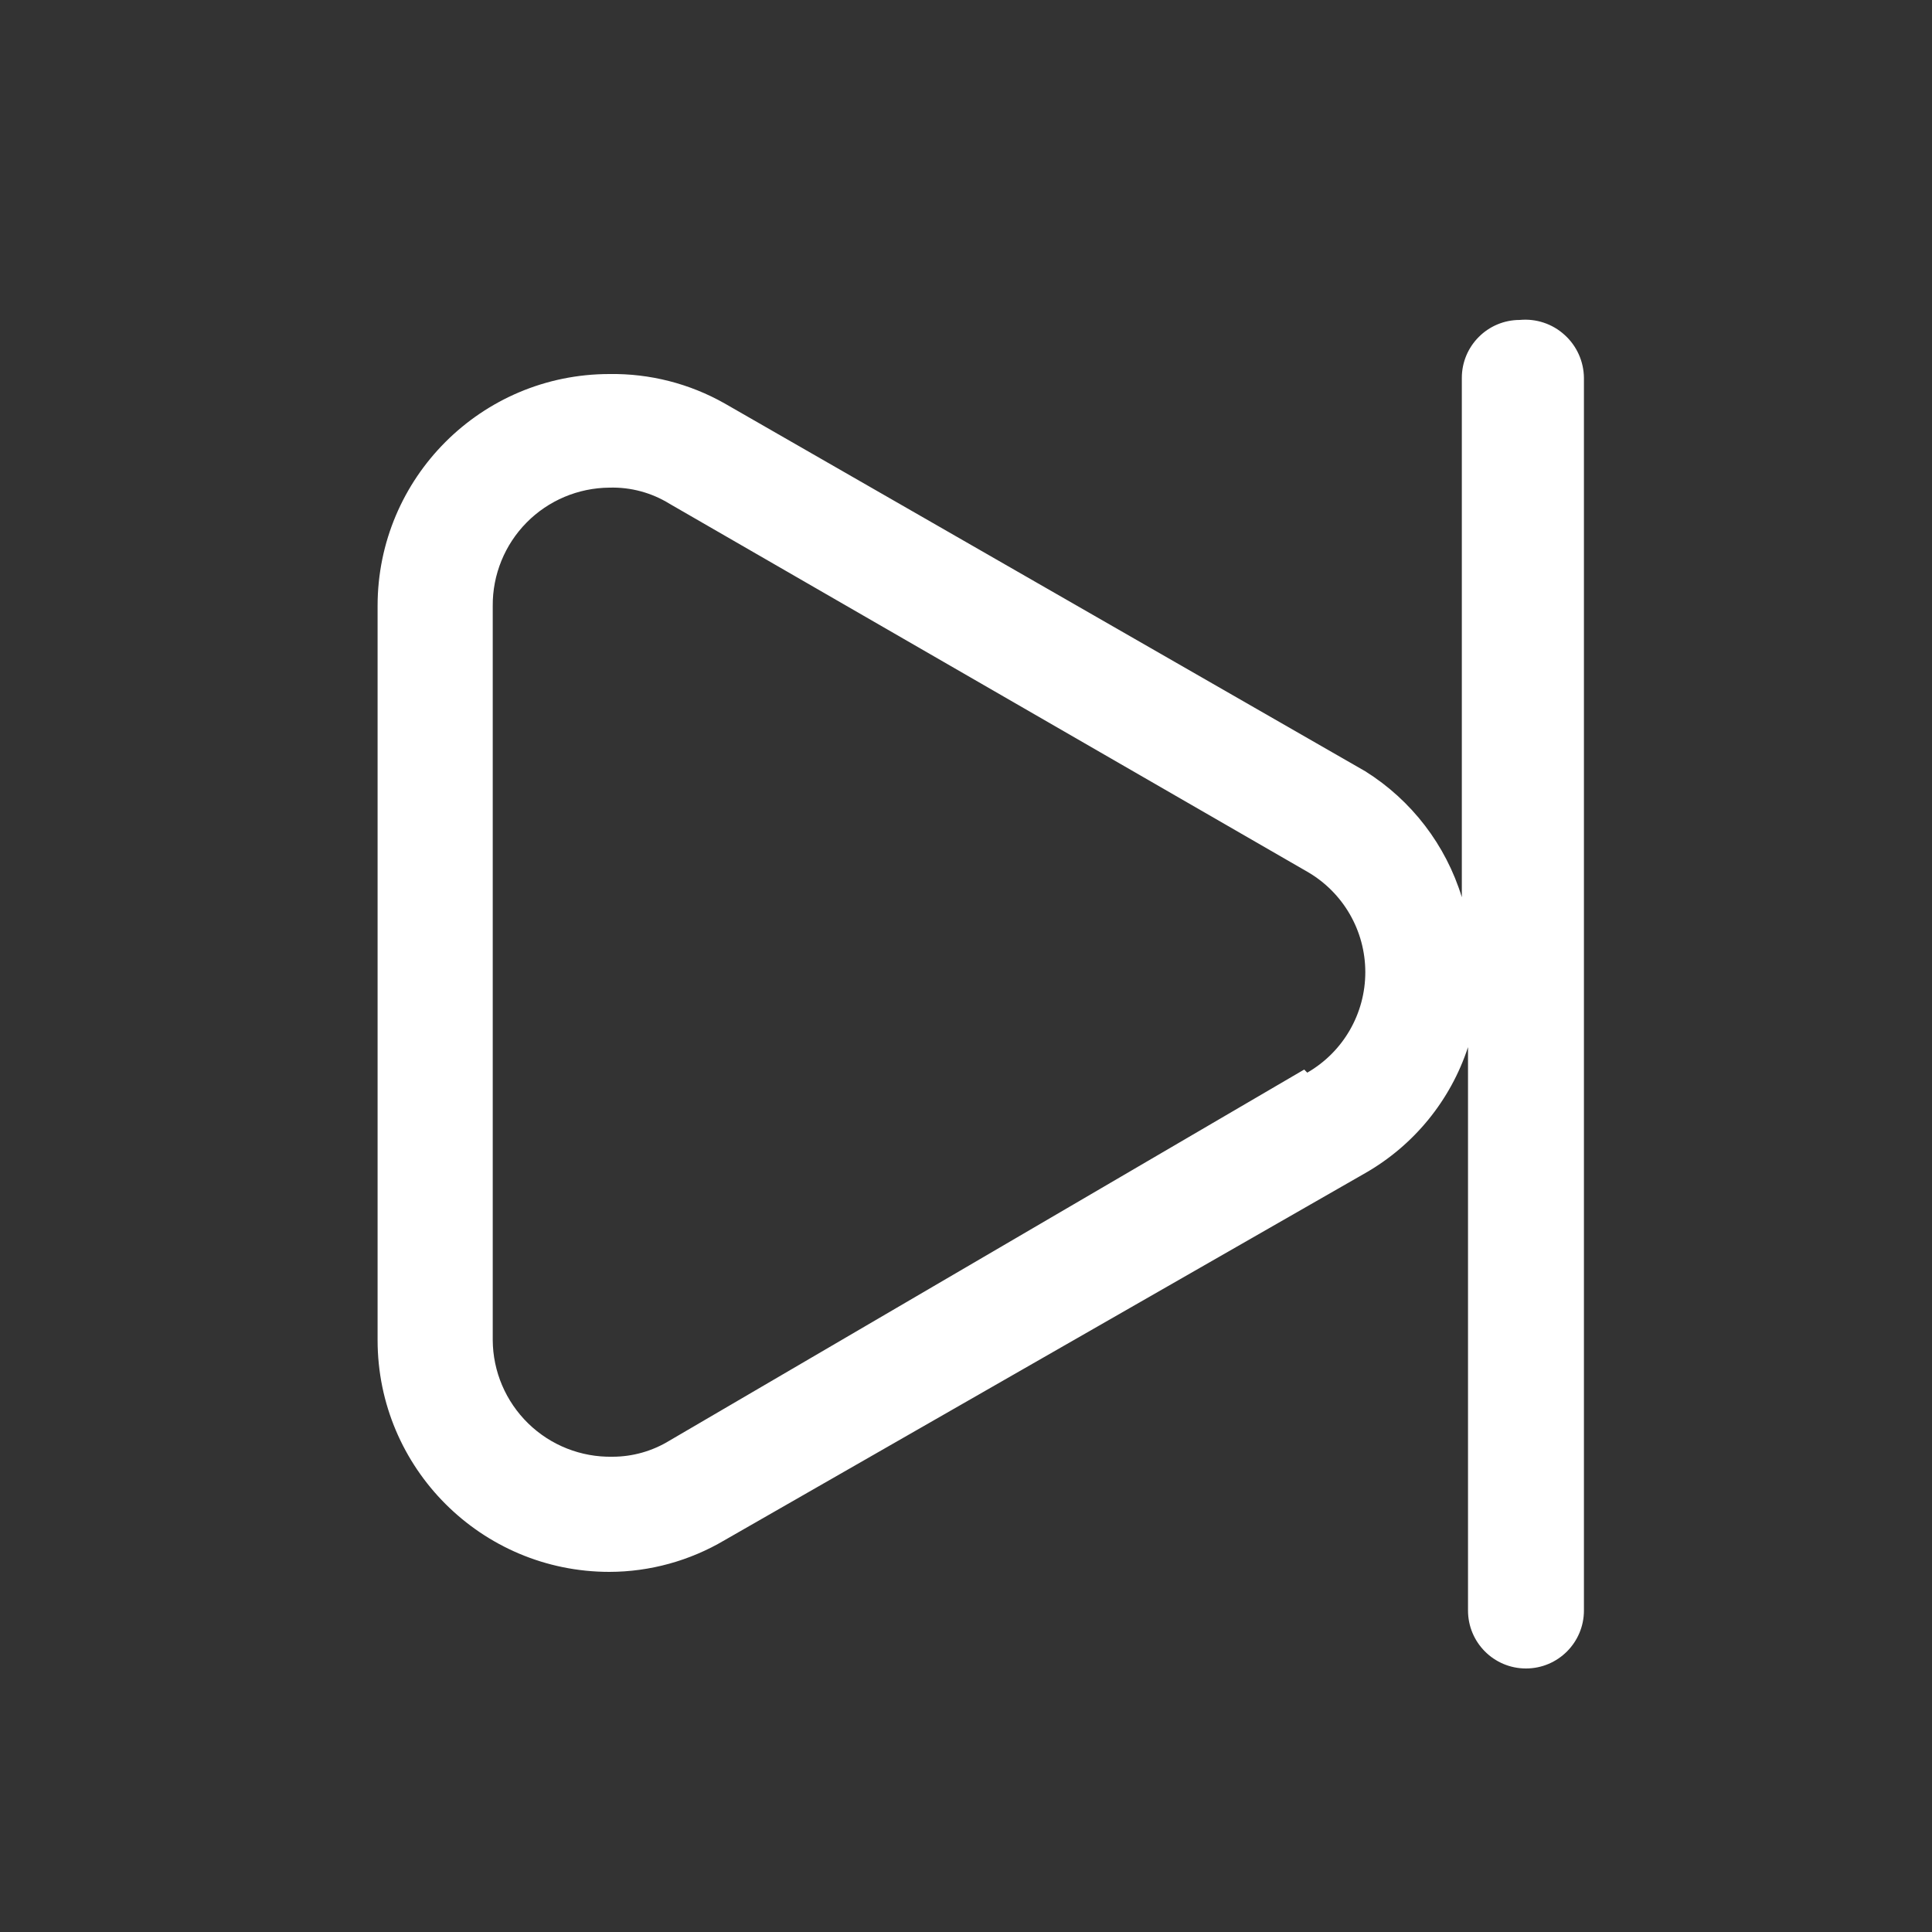
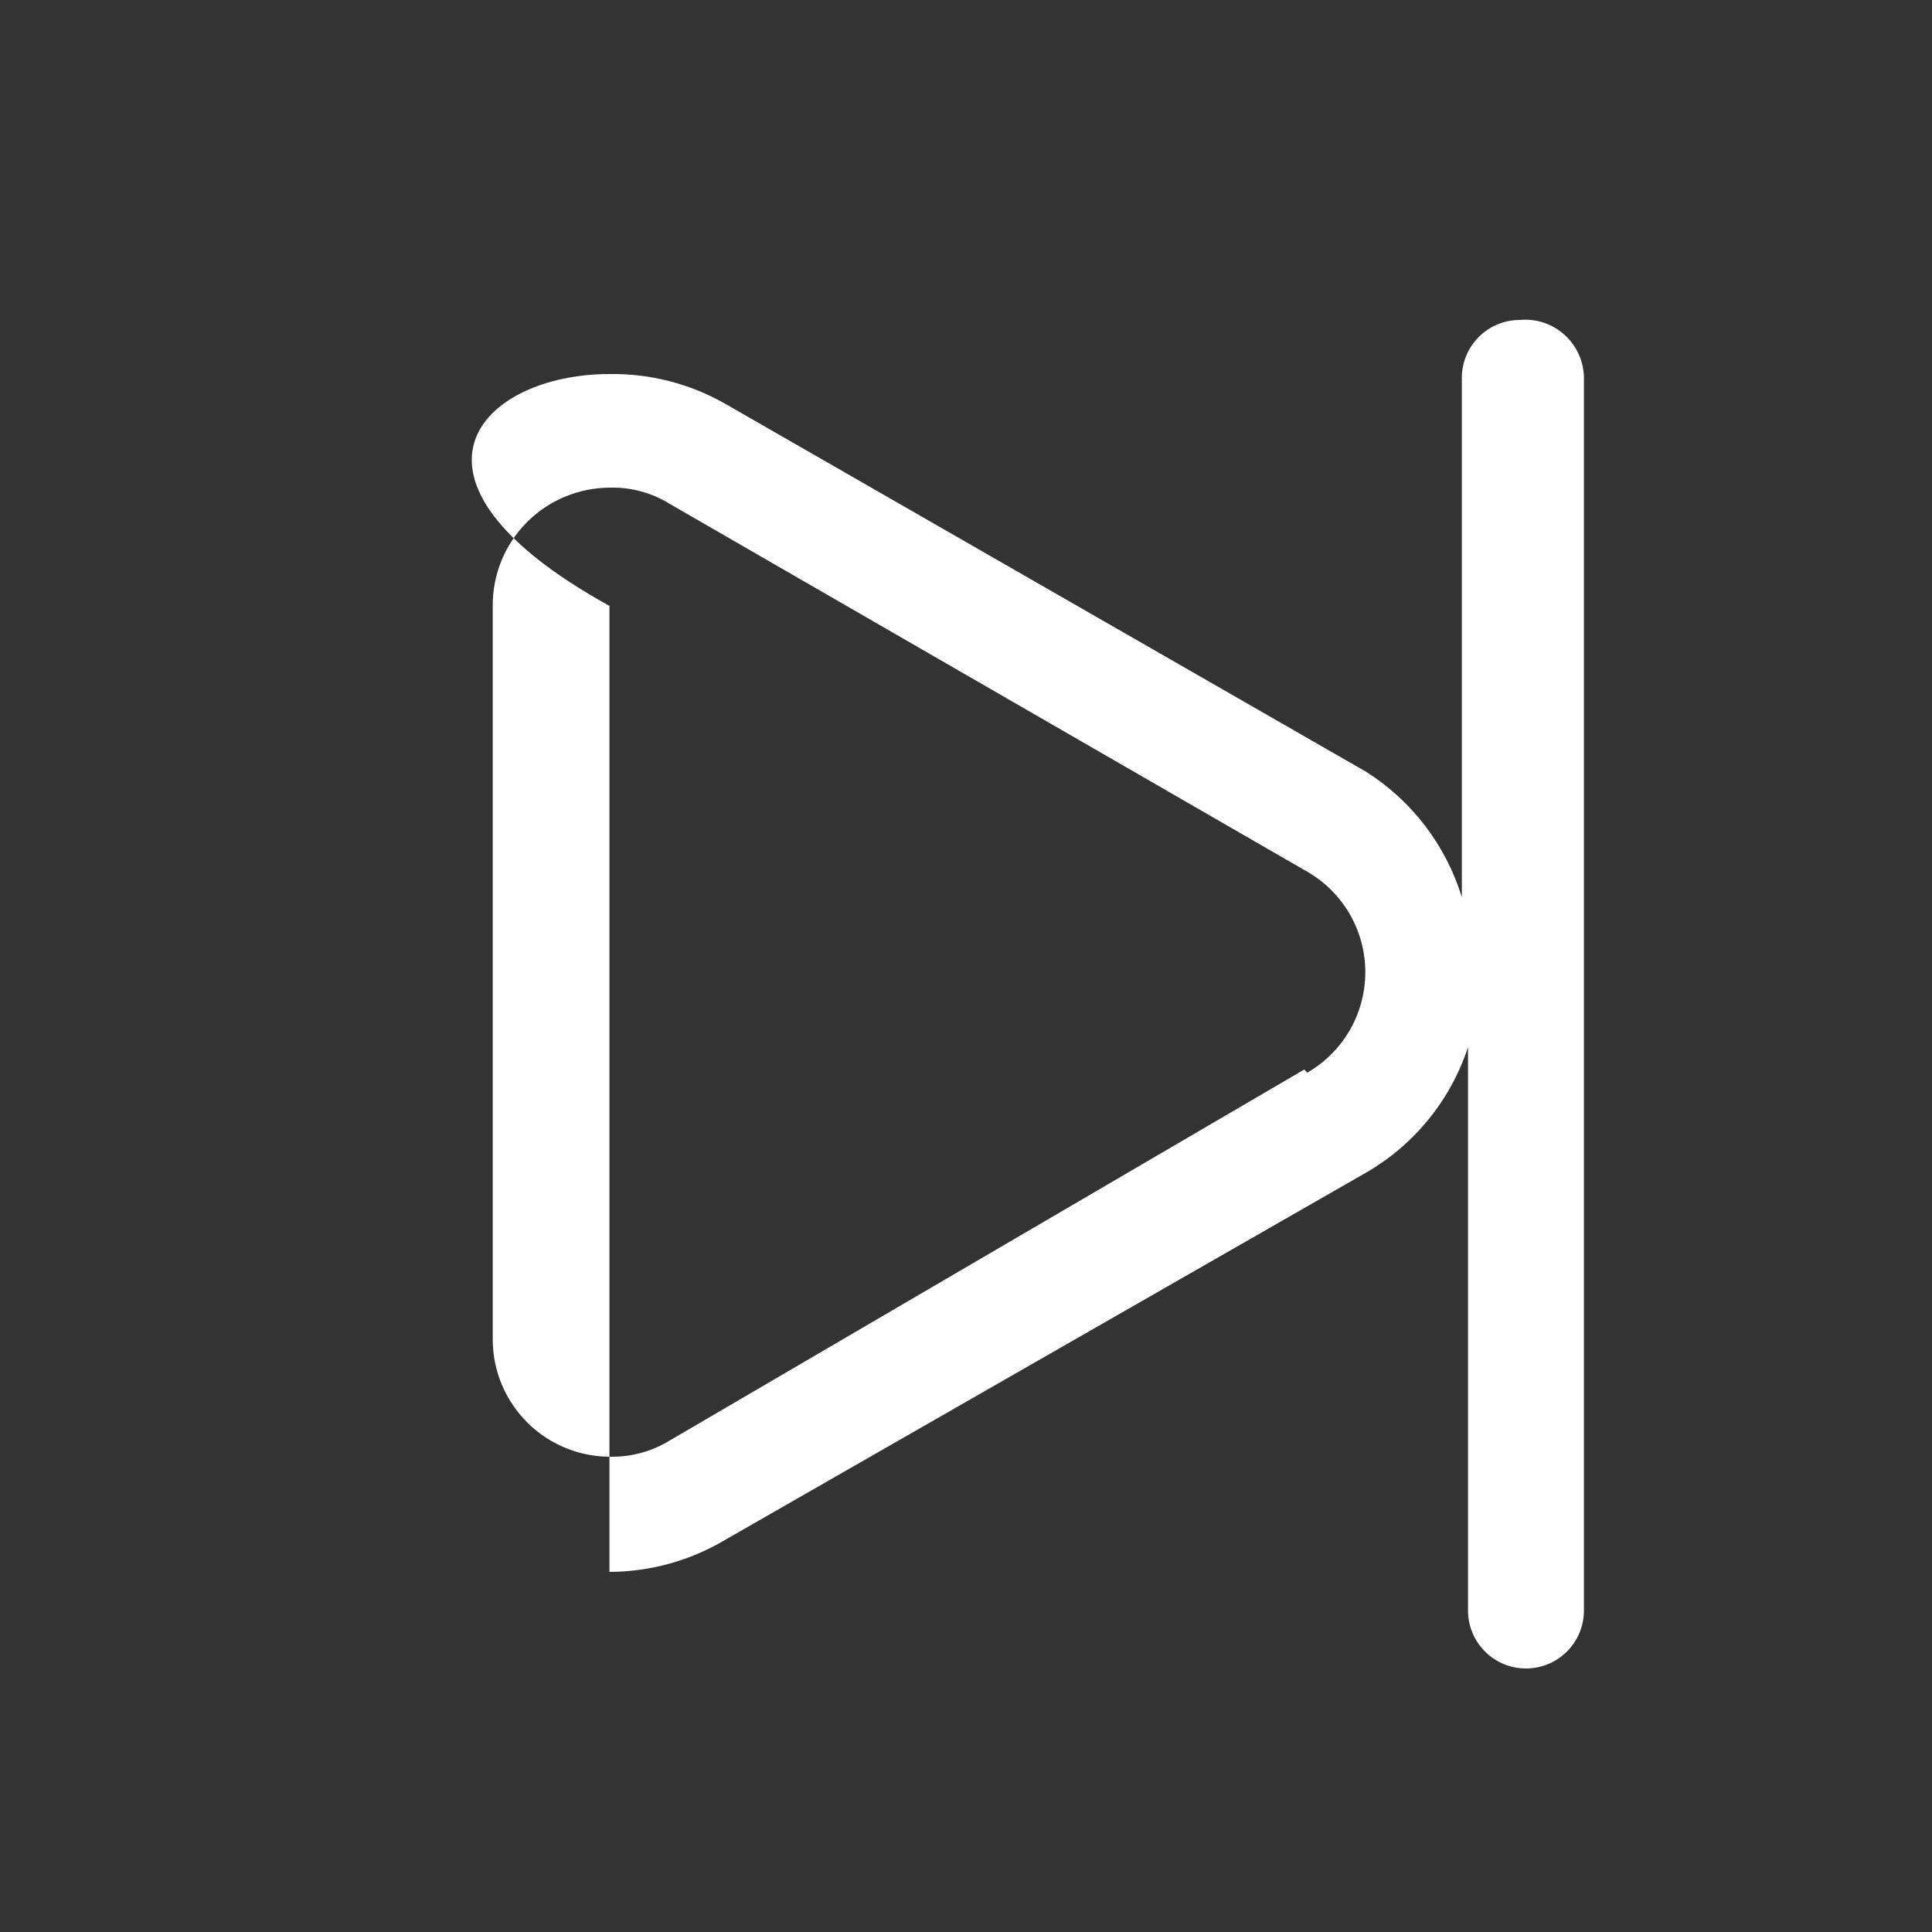
<svg xmlns="http://www.w3.org/2000/svg" width="25" height="25" viewBox="0 0 25 25" fill="none">
  <rect x="0" y="0" width="25" height="25" fill="#333333" stroke="none" />
-   <path fill-rule="evenodd" clip-rule="evenodd" d="M18.916 4.89C18.916 4.476 19.252 4.14 19.666 4.14C19.877 4.12 20.088 4.19 20.245 4.333C20.403 4.475 20.494 4.677 20.496 4.89V20.84C20.496 21.254 20.16 21.59 19.746 21.59C19.331 21.59 18.996 21.254 18.996 20.84V13.55C18.77 14.239 18.296 14.82 17.666 15.18L9.376 19.93C8.925 20.197 8.41 20.339 7.886 20.34C6.229 20.34 4.886 18.997 4.886 17.34V7.84C4.886 6.183 6.229 4.84 7.886 4.84C8.407 4.832 8.922 4.963 9.376 5.22L17.666 9.98C18.265 10.355 18.709 10.934 18.916 11.61V4.89ZM8.666 18.64L16.876 13.84L16.916 13.88C17.381 13.612 17.667 13.117 17.667 12.58C17.667 12.043 17.381 11.548 16.916 11.28L8.666 6.52C8.432 6.375 8.161 6.302 7.886 6.31C7.483 6.313 7.097 6.475 6.814 6.762C6.531 7.049 6.373 7.437 6.376 7.84V17.34C6.378 17.747 6.544 18.135 6.835 18.419C7.126 18.703 7.519 18.858 7.926 18.85C8.187 18.85 8.443 18.777 8.666 18.64Z" fill="white" />
+   <path fill-rule="evenodd" clip-rule="evenodd" d="M18.916 4.89C18.916 4.476 19.252 4.14 19.666 4.14C19.877 4.12 20.088 4.19 20.245 4.333C20.403 4.475 20.494 4.677 20.496 4.89V20.84C20.496 21.254 20.16 21.59 19.746 21.59C19.331 21.59 18.996 21.254 18.996 20.84V13.55C18.77 14.239 18.296 14.82 17.666 15.18L9.376 19.93C8.925 20.197 8.41 20.339 7.886 20.34V7.84C4.886 6.183 6.229 4.84 7.886 4.84C8.407 4.832 8.922 4.963 9.376 5.22L17.666 9.98C18.265 10.355 18.709 10.934 18.916 11.61V4.89ZM8.666 18.64L16.876 13.84L16.916 13.88C17.381 13.612 17.667 13.117 17.667 12.58C17.667 12.043 17.381 11.548 16.916 11.28L8.666 6.52C8.432 6.375 8.161 6.302 7.886 6.31C7.483 6.313 7.097 6.475 6.814 6.762C6.531 7.049 6.373 7.437 6.376 7.84V17.34C6.378 17.747 6.544 18.135 6.835 18.419C7.126 18.703 7.519 18.858 7.926 18.85C8.187 18.85 8.443 18.777 8.666 18.64Z" fill="white" />
</svg>